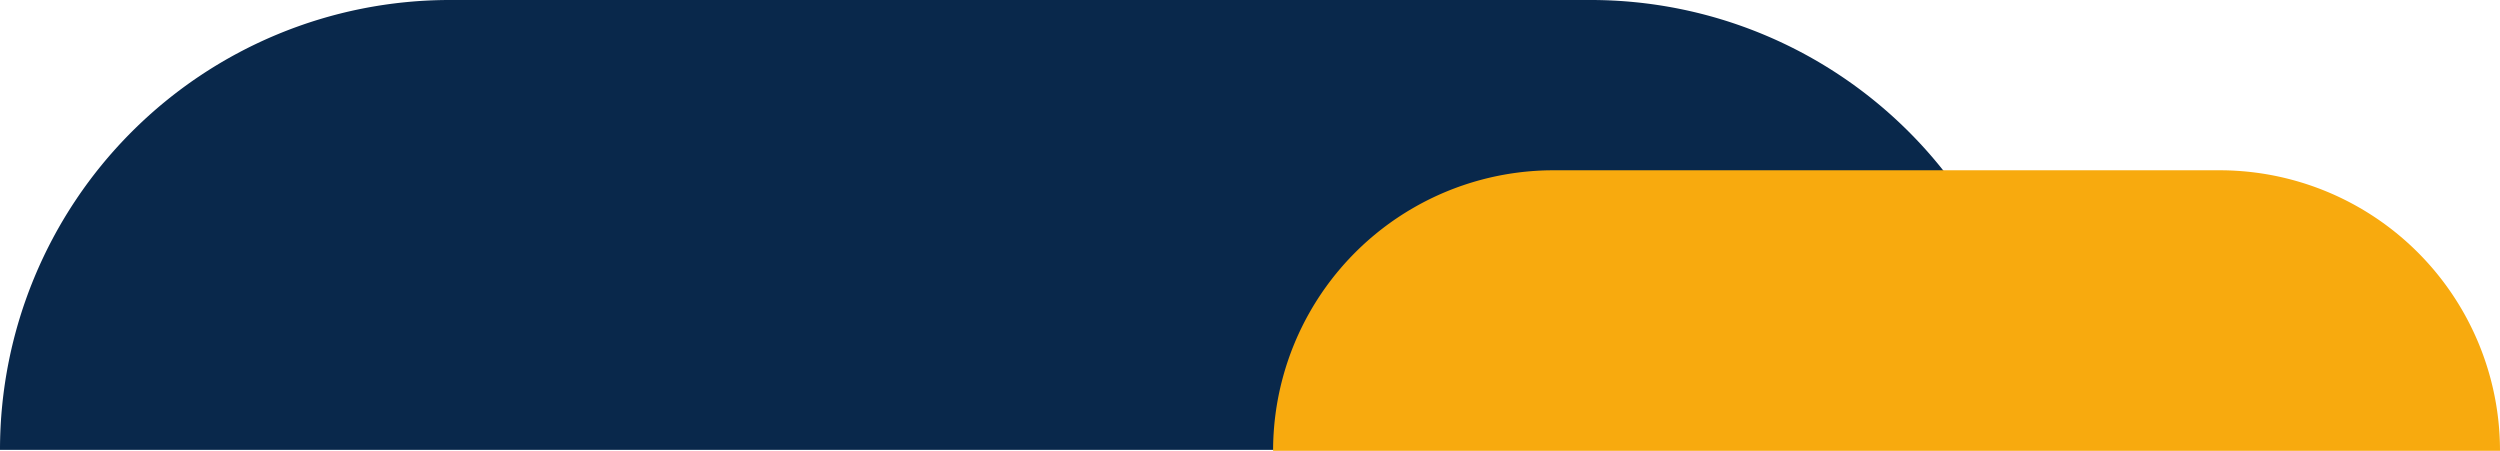
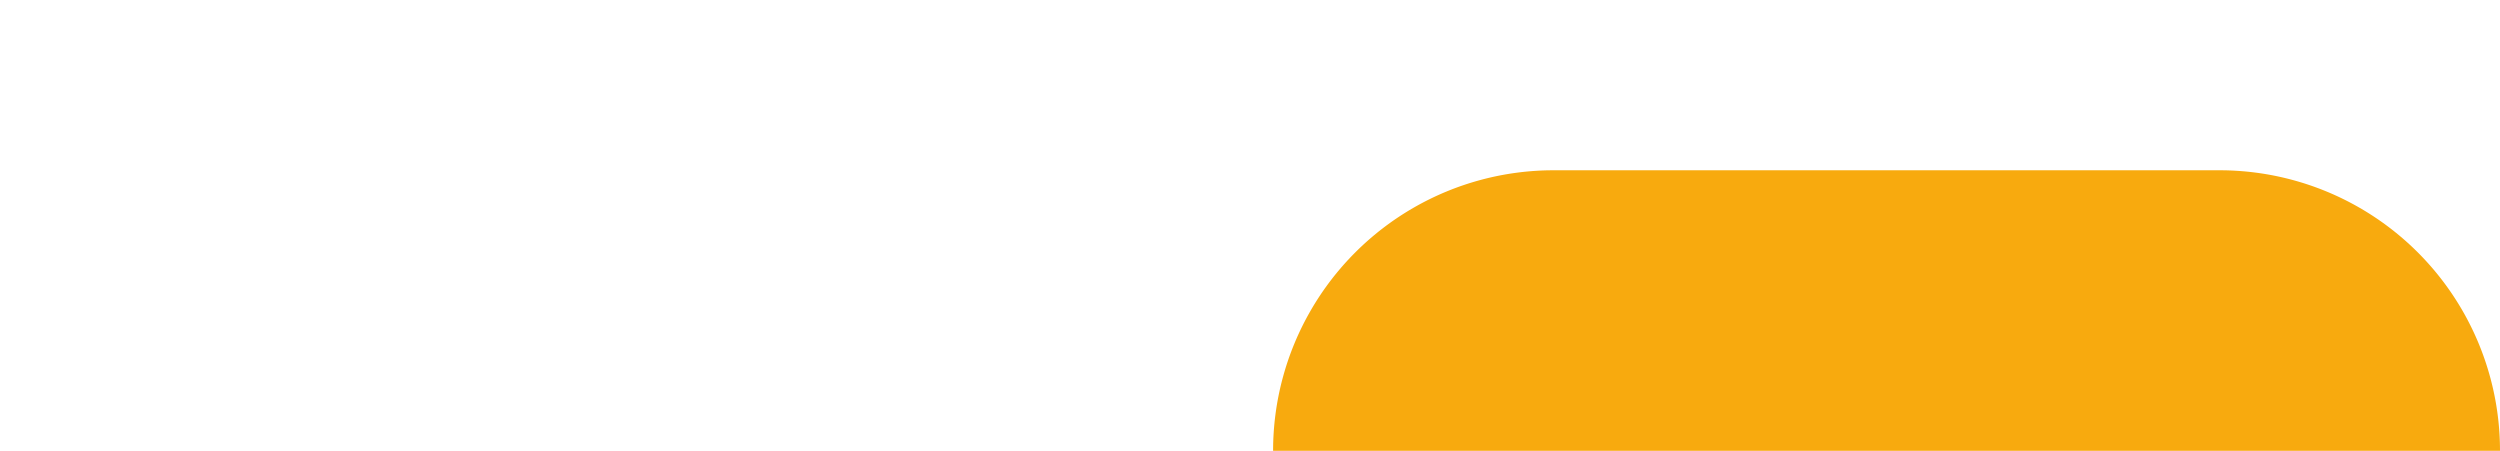
<svg xmlns="http://www.w3.org/2000/svg" width="572.818" height="103.288" viewBox="0 0 572.818 103.288">
  <g data-name="Group 45736">
-     <path data-name="Rectangle 4434" d="M103.078 0h261.39a103.078 103.078 0 0 1 103.078 103.078H0A103.078 103.078 0 0 1 103.078 0z" style="fill:#09284b" />
    <path data-name="Rectangle 4435" d="M64.274 0h152.568a64.274 64.274 0 0 1 64.274 64.274H0A64.274 64.274 0 0 1 64.274 0z" transform="translate(291.701 39.015)" style="fill:#f8aa0e" />
  </g>
</svg>